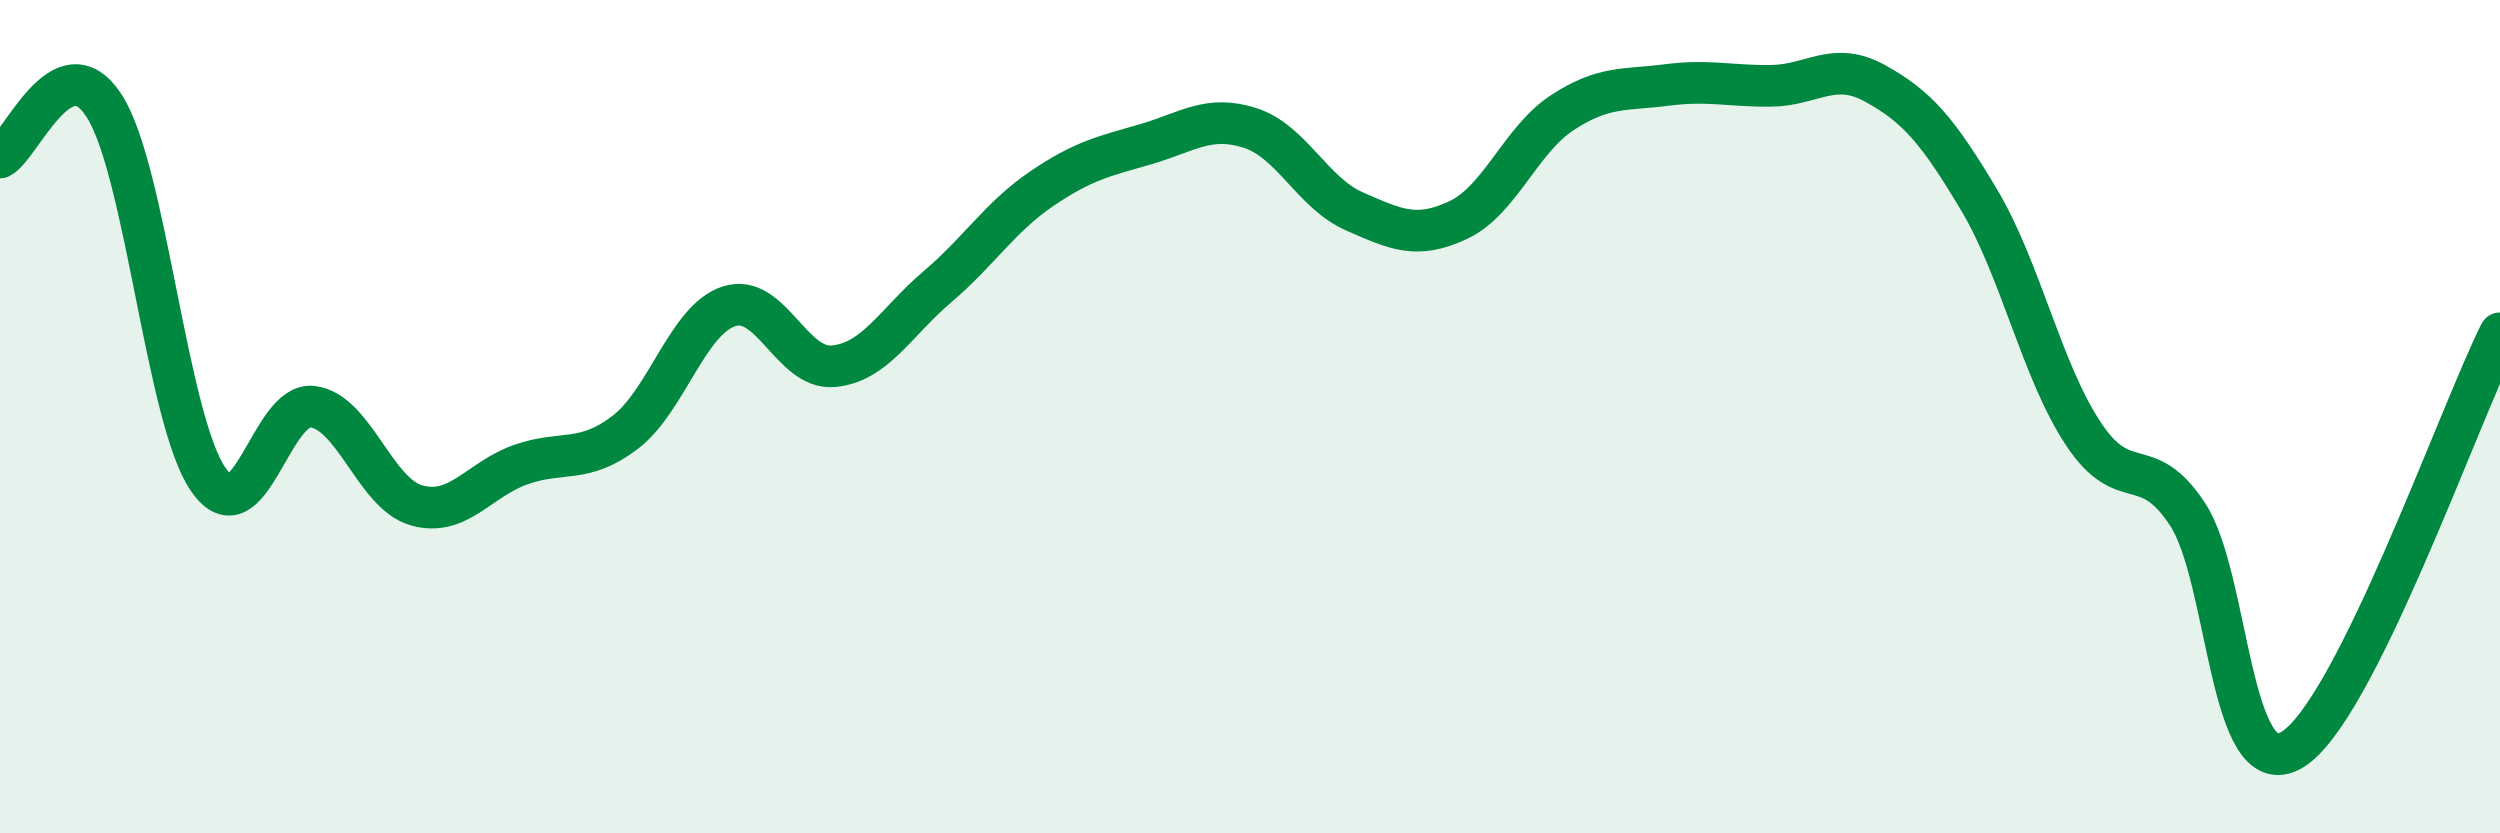
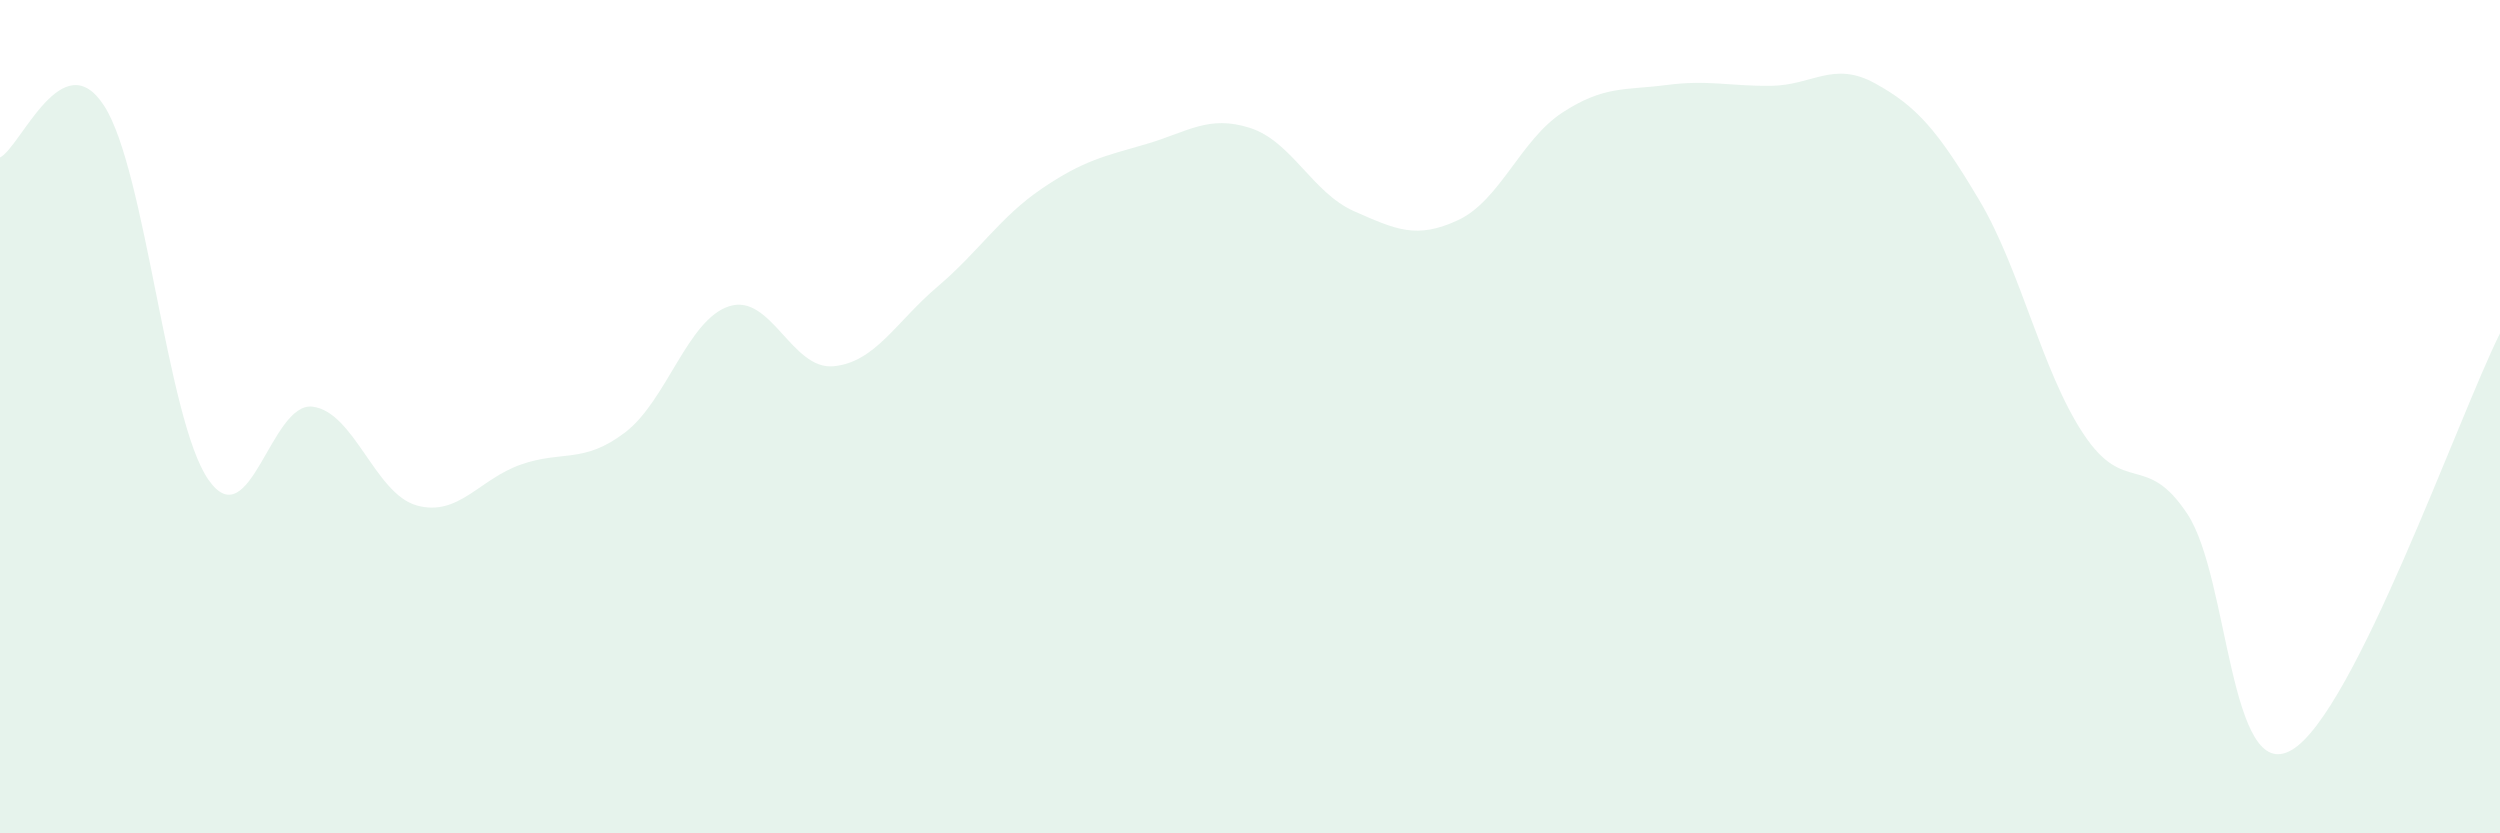
<svg xmlns="http://www.w3.org/2000/svg" width="60" height="20" viewBox="0 0 60 20">
  <path d="M 0,3.78 C 0.5,3.53 1.5,0.99 2.5,2.54 C 3.5,4.09 4,10.07 5,11.51 C 6,12.95 6.5,9.64 7.5,9.76 C 8.5,9.88 9,11.85 10,12.13 C 11,12.41 11.5,11.5 12.5,11.15 C 13.5,10.8 14,11.14 15,10.38 C 16,9.62 16.5,7.67 17.5,7.35 C 18.5,7.03 19,8.88 20,8.79 C 21,8.7 21.5,7.73 22.5,6.88 C 23.5,6.03 24,5.21 25,4.53 C 26,3.85 26.5,3.75 27.5,3.46 C 28.5,3.17 29,2.75 30,3.07 C 31,3.39 31.5,4.63 32.5,5.07 C 33.5,5.51 34,5.75 35,5.28 C 36,4.81 36.5,3.35 37.5,2.7 C 38.5,2.05 39,2.17 40,2.04 C 41,1.91 41.5,2.07 42.5,2.06 C 43.5,2.05 44,1.45 45,2 C 46,2.55 46.5,3.12 47.5,4.8 C 48.5,6.48 49,8.9 50,10.41 C 51,11.92 51.5,10.82 52.5,12.34 C 53.5,13.86 53.5,18.87 55,18 C 56.5,17.13 59,10 60,8L60 20L0 20Z" fill="#008740" opacity="0.1" stroke-linecap="round" stroke-linejoin="round" />
-   <path d="M 0,3.78 C 0.5,3.53 1.5,0.99 2.5,2.54 C 3.5,4.09 4,10.07 5,11.51 C 6,12.95 6.5,9.64 7.5,9.76 C 8.5,9.88 9,11.85 10,12.13 C 11,12.41 11.5,11.5 12.5,11.15 C 13.5,10.8 14,11.14 15,10.38 C 16,9.62 16.5,7.67 17.5,7.35 C 18.5,7.03 19,8.88 20,8.79 C 21,8.7 21.5,7.73 22.5,6.88 C 23.5,6.03 24,5.21 25,4.53 C 26,3.85 26.5,3.75 27.5,3.46 C 28.5,3.17 29,2.75 30,3.07 C 31,3.39 31.5,4.63 32.5,5.07 C 33.5,5.51 34,5.75 35,5.28 C 36,4.81 36.5,3.35 37.5,2.7 C 38.5,2.05 39,2.17 40,2.04 C 41,1.91 41.5,2.07 42.5,2.06 C 43.5,2.05 44,1.45 45,2 C 46,2.55 46.5,3.12 47.5,4.8 C 48.5,6.48 49,8.9 50,10.41 C 51,11.92 51.5,10.82 52.5,12.34 C 53.5,13.86 53.5,18.87 55,18 C 56.5,17.13 59,10 60,8" stroke="#008740" stroke-width="1" fill="none" stroke-linecap="round" stroke-linejoin="round" />
</svg>